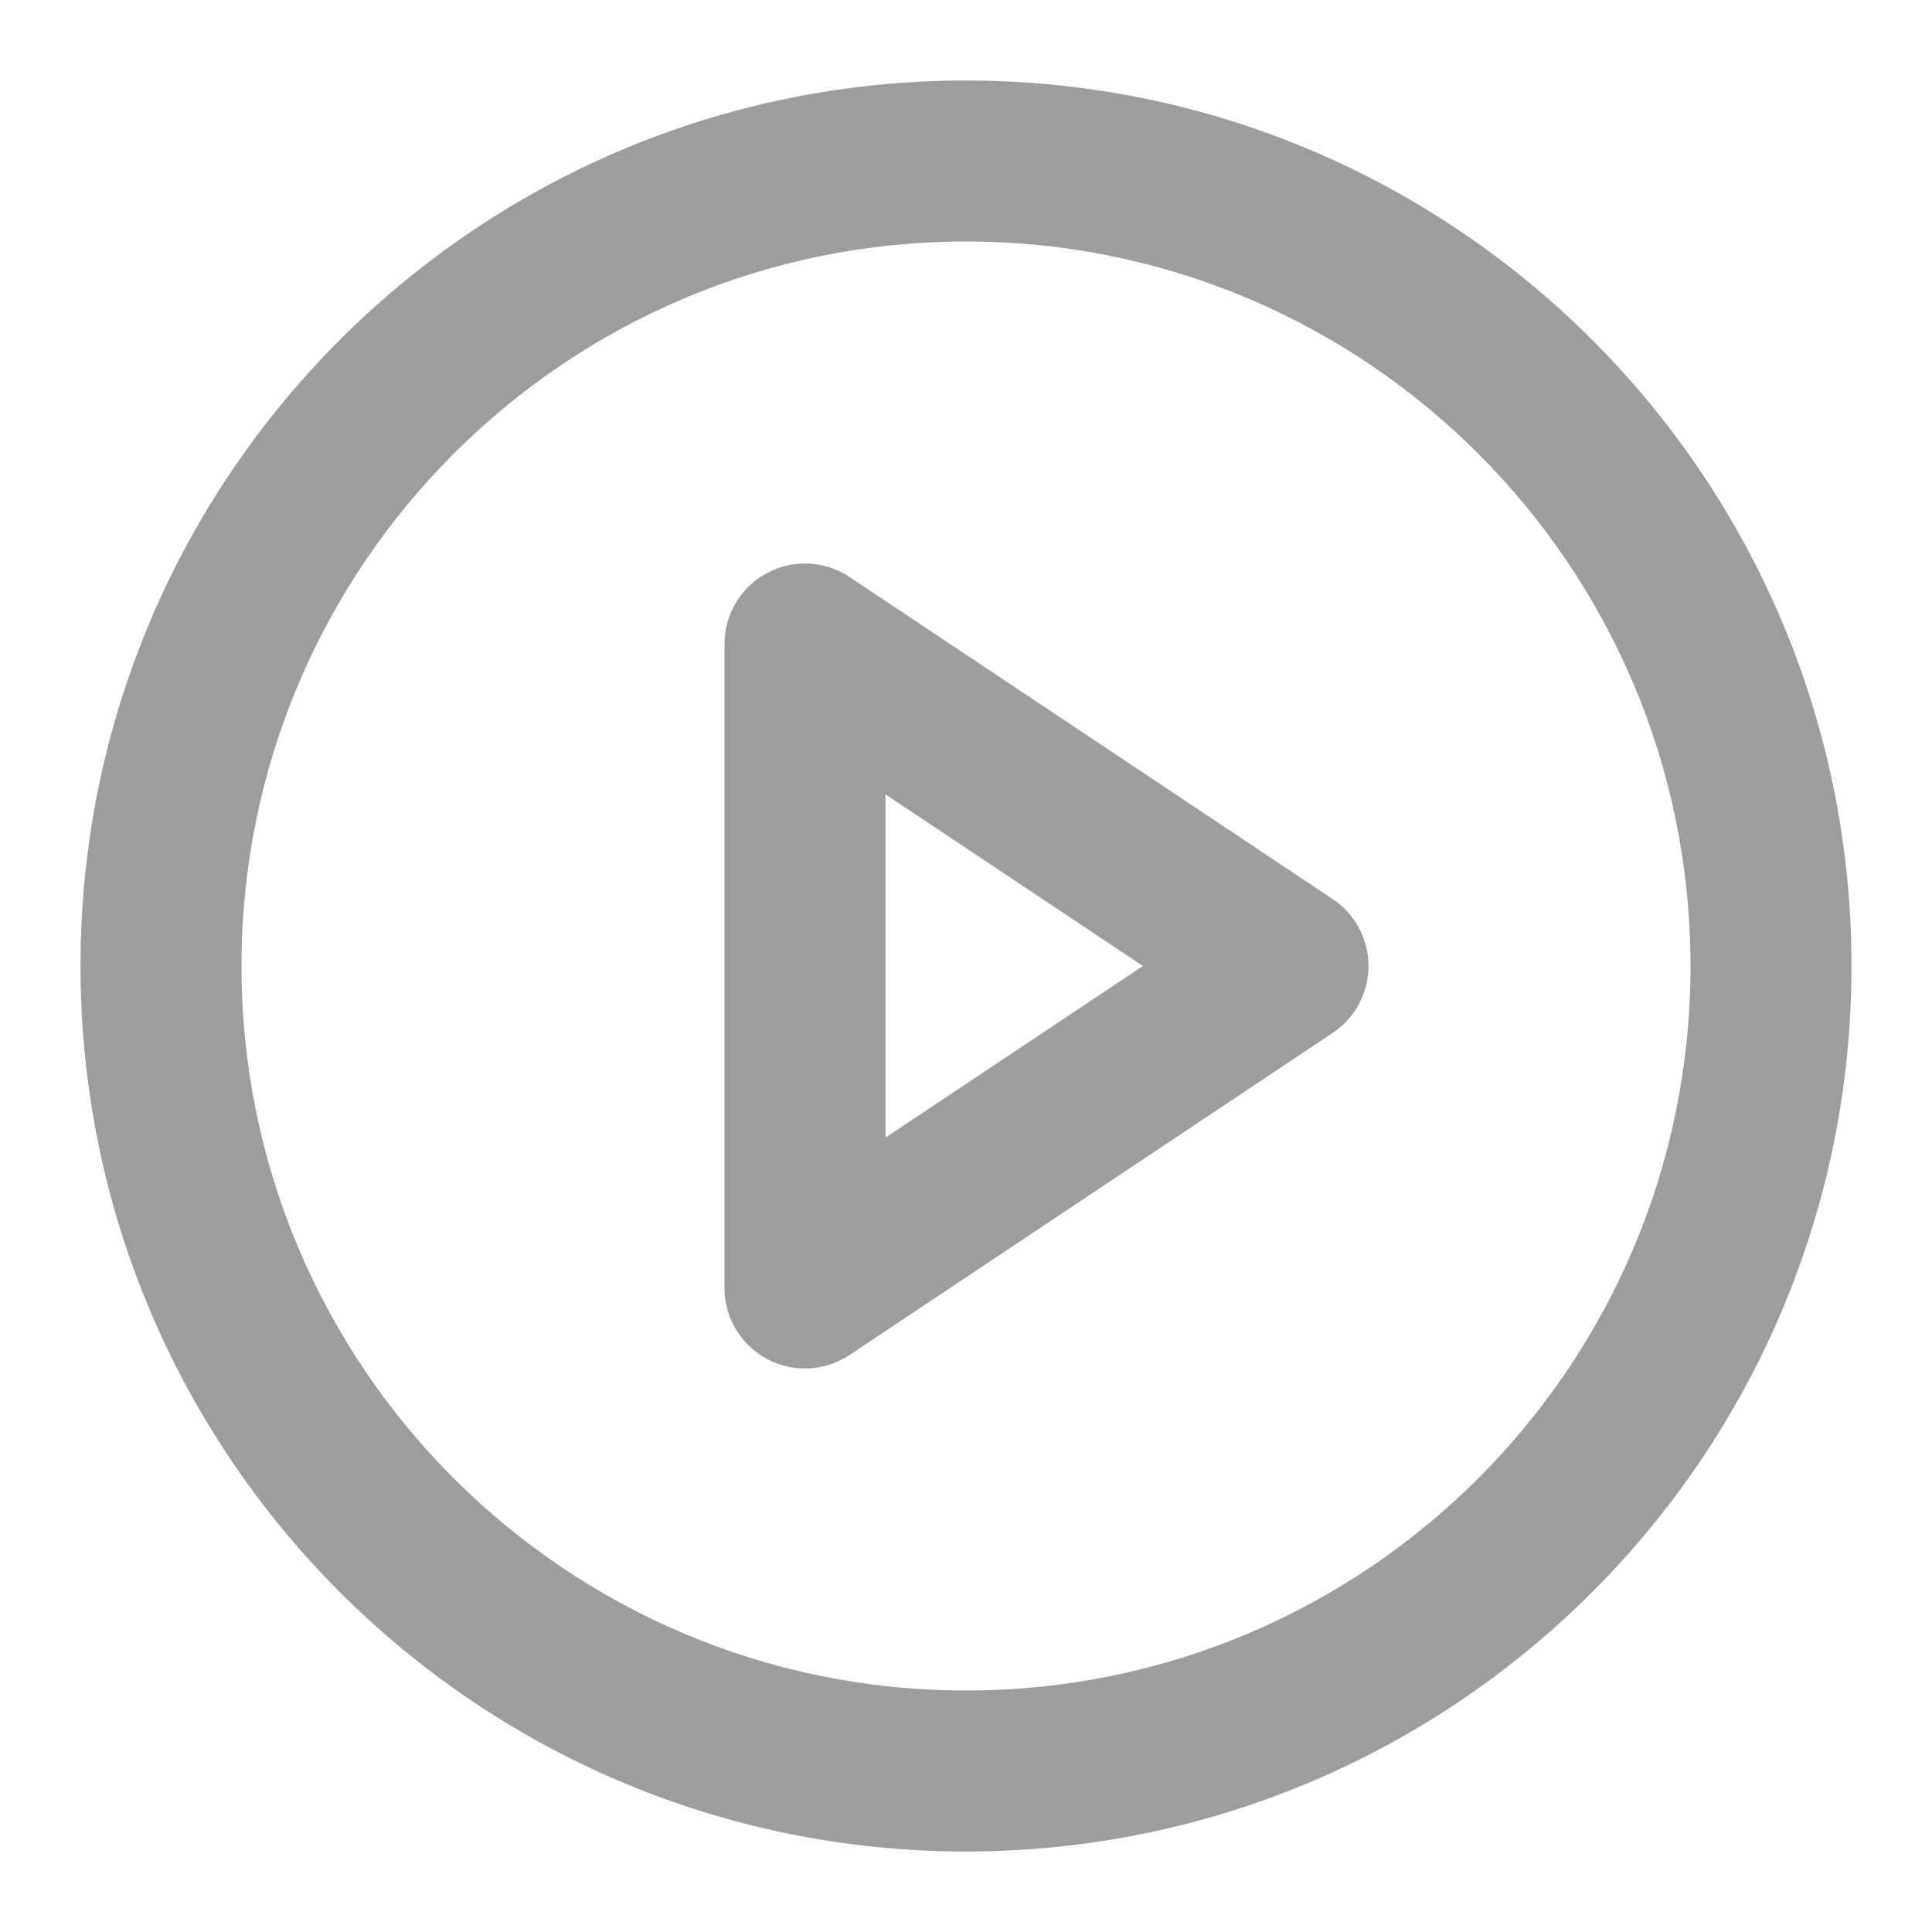
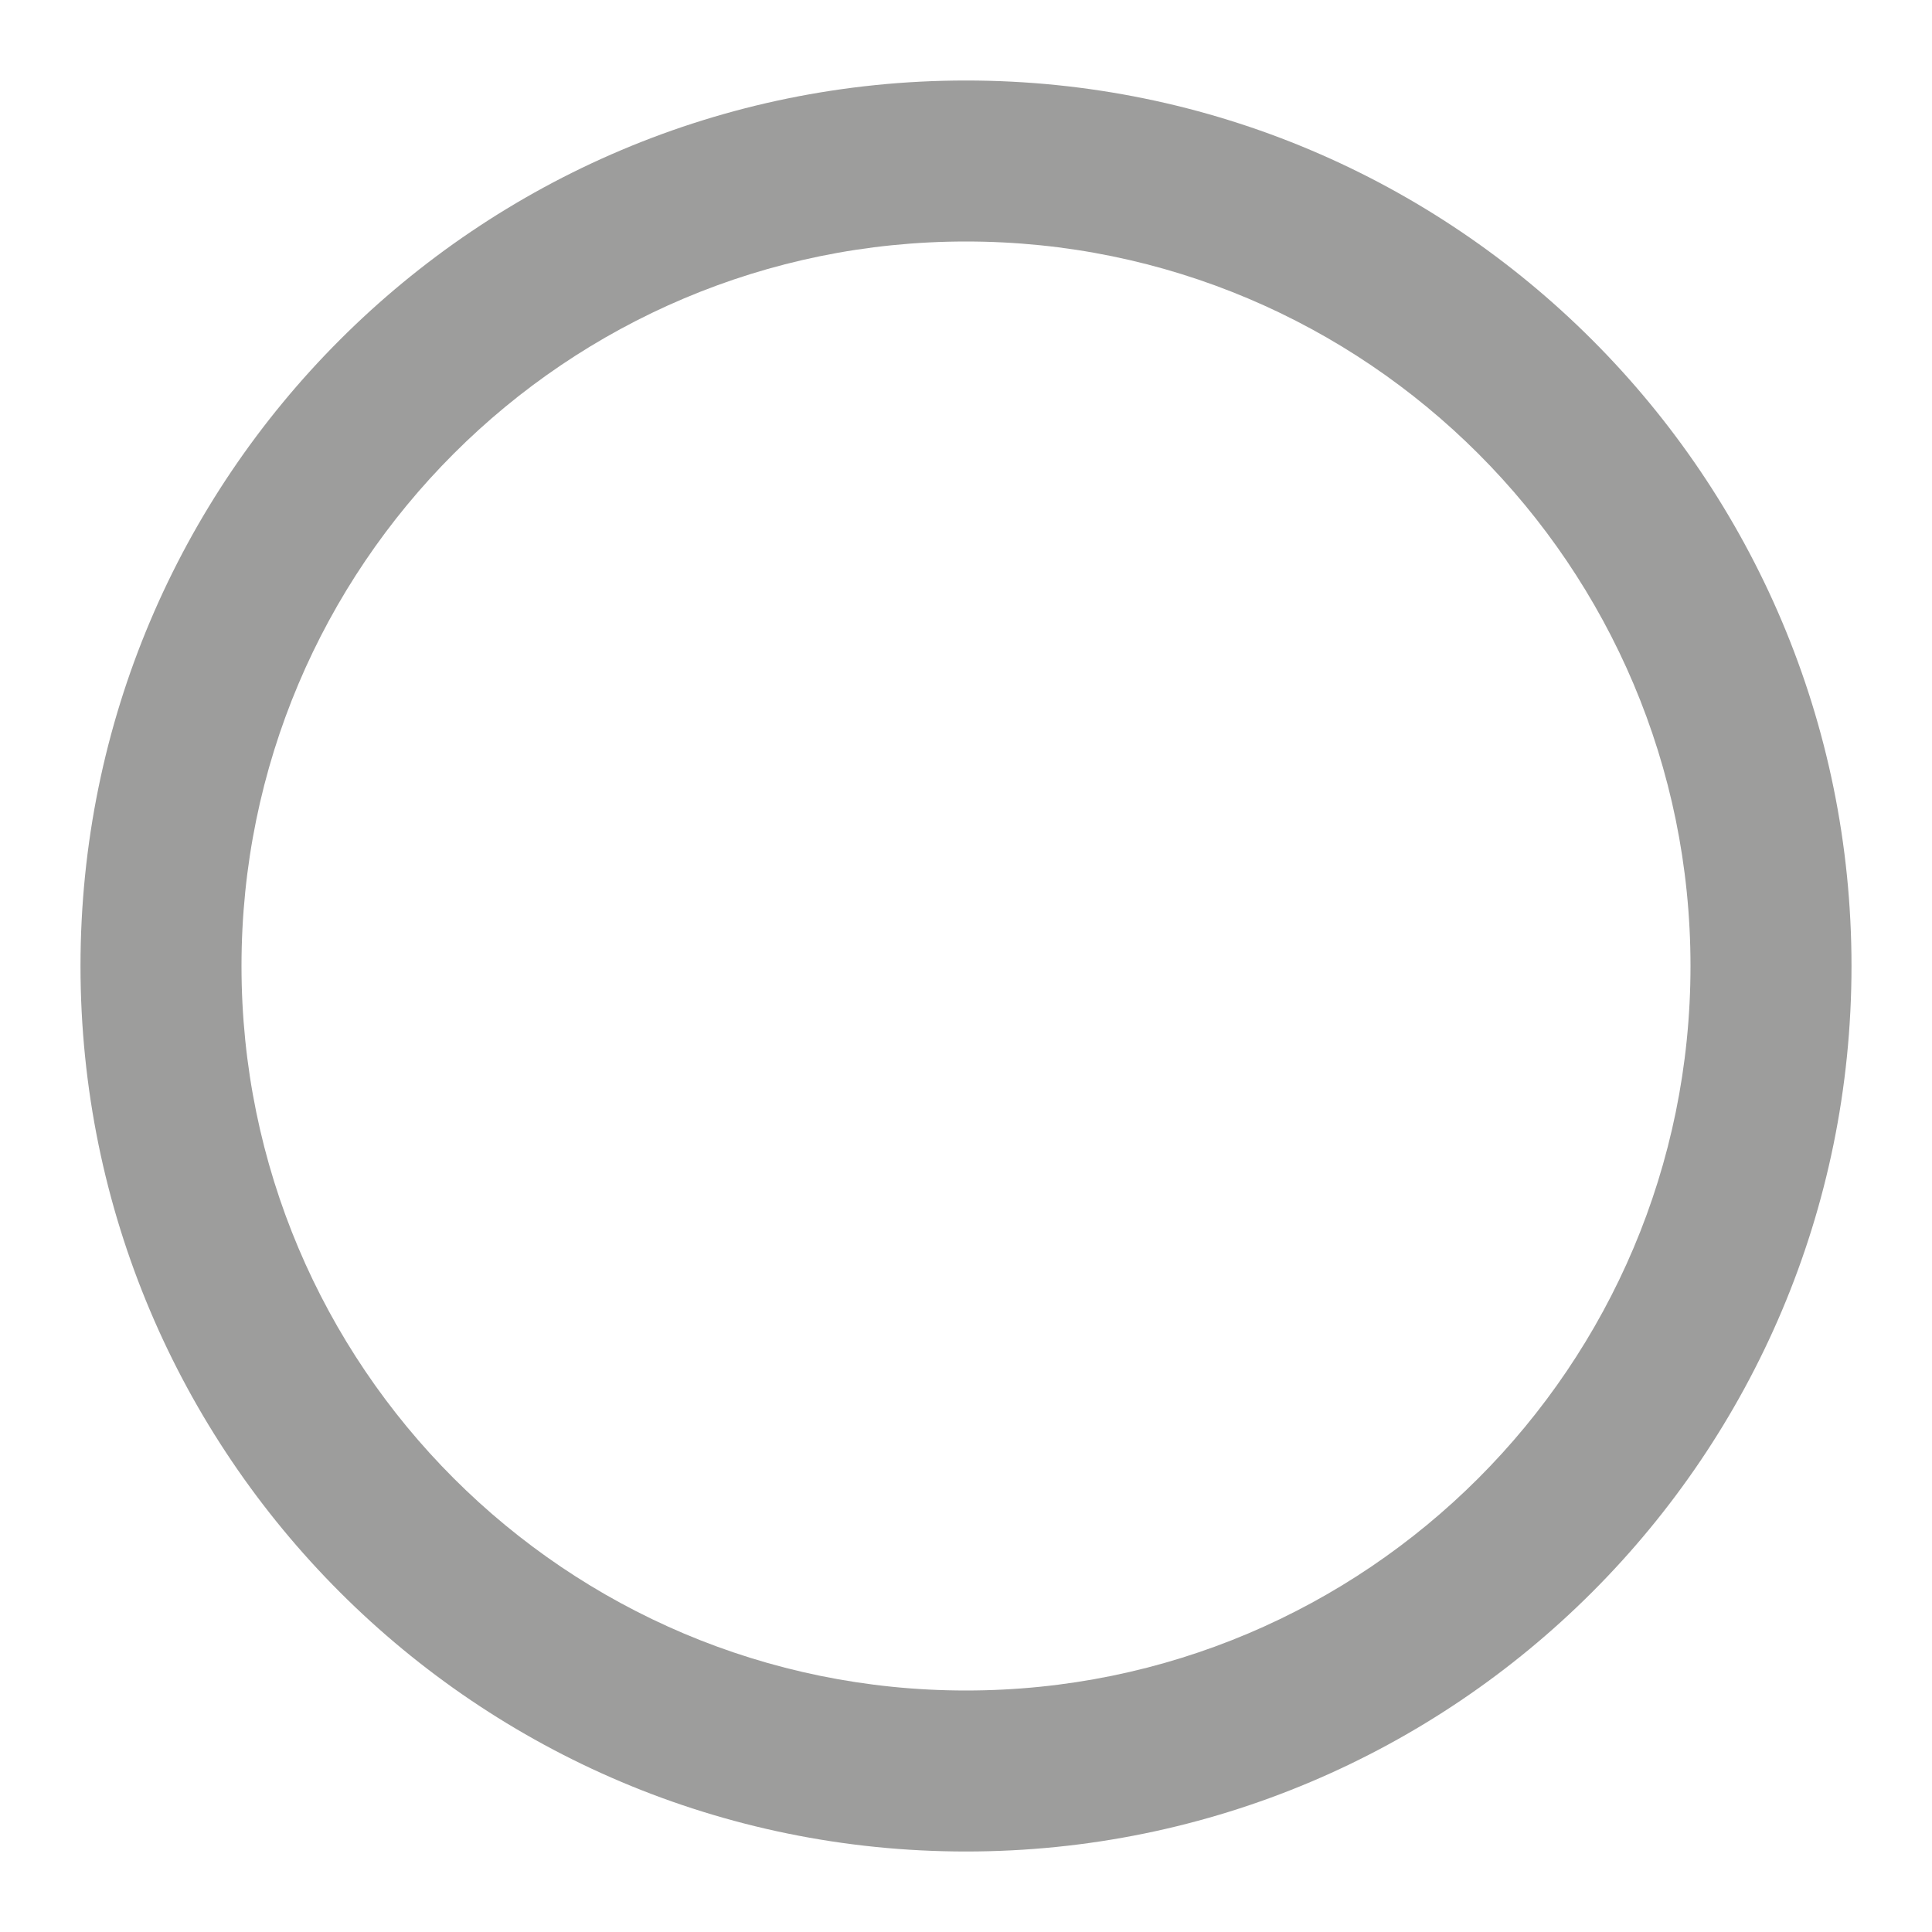
<svg xmlns="http://www.w3.org/2000/svg" width="90" height="90" viewBox="0 0 90 90" fill="none">
  <path fill-rule="evenodd" clip-rule="evenodd" d="M45 11.25C26.36 11.25 11.25 26.36 11.25 45C11.25 63.64 26.36 78.75 45 78.75C63.64 78.75 78.75 63.64 78.75 45C78.75 26.36 63.64 11.25 45 11.25ZM3.75 45C3.75 22.218 22.218 3.75 45 3.75C67.782 3.75 86.25 22.218 86.25 45C86.25 67.782 67.782 86.25 45 86.25C22.218 86.25 3.75 67.782 3.75 45Z" fill="#9D9D9C" />
-   <path fill-rule="evenodd" clip-rule="evenodd" d="M35.73 26.694C36.95 26.041 38.429 26.113 39.58 26.88L62.08 41.88C63.123 42.575 63.75 43.746 63.75 45C63.75 46.254 63.123 47.425 62.08 48.12L39.58 63.12C38.429 63.887 36.95 63.959 35.73 63.306C34.511 62.654 33.75 61.383 33.75 60V30C33.75 28.617 34.511 27.346 35.73 26.694ZM41.25 37.007V52.993L53.24 45L41.25 37.007Z" fill="#9D9D9C" />
</svg>